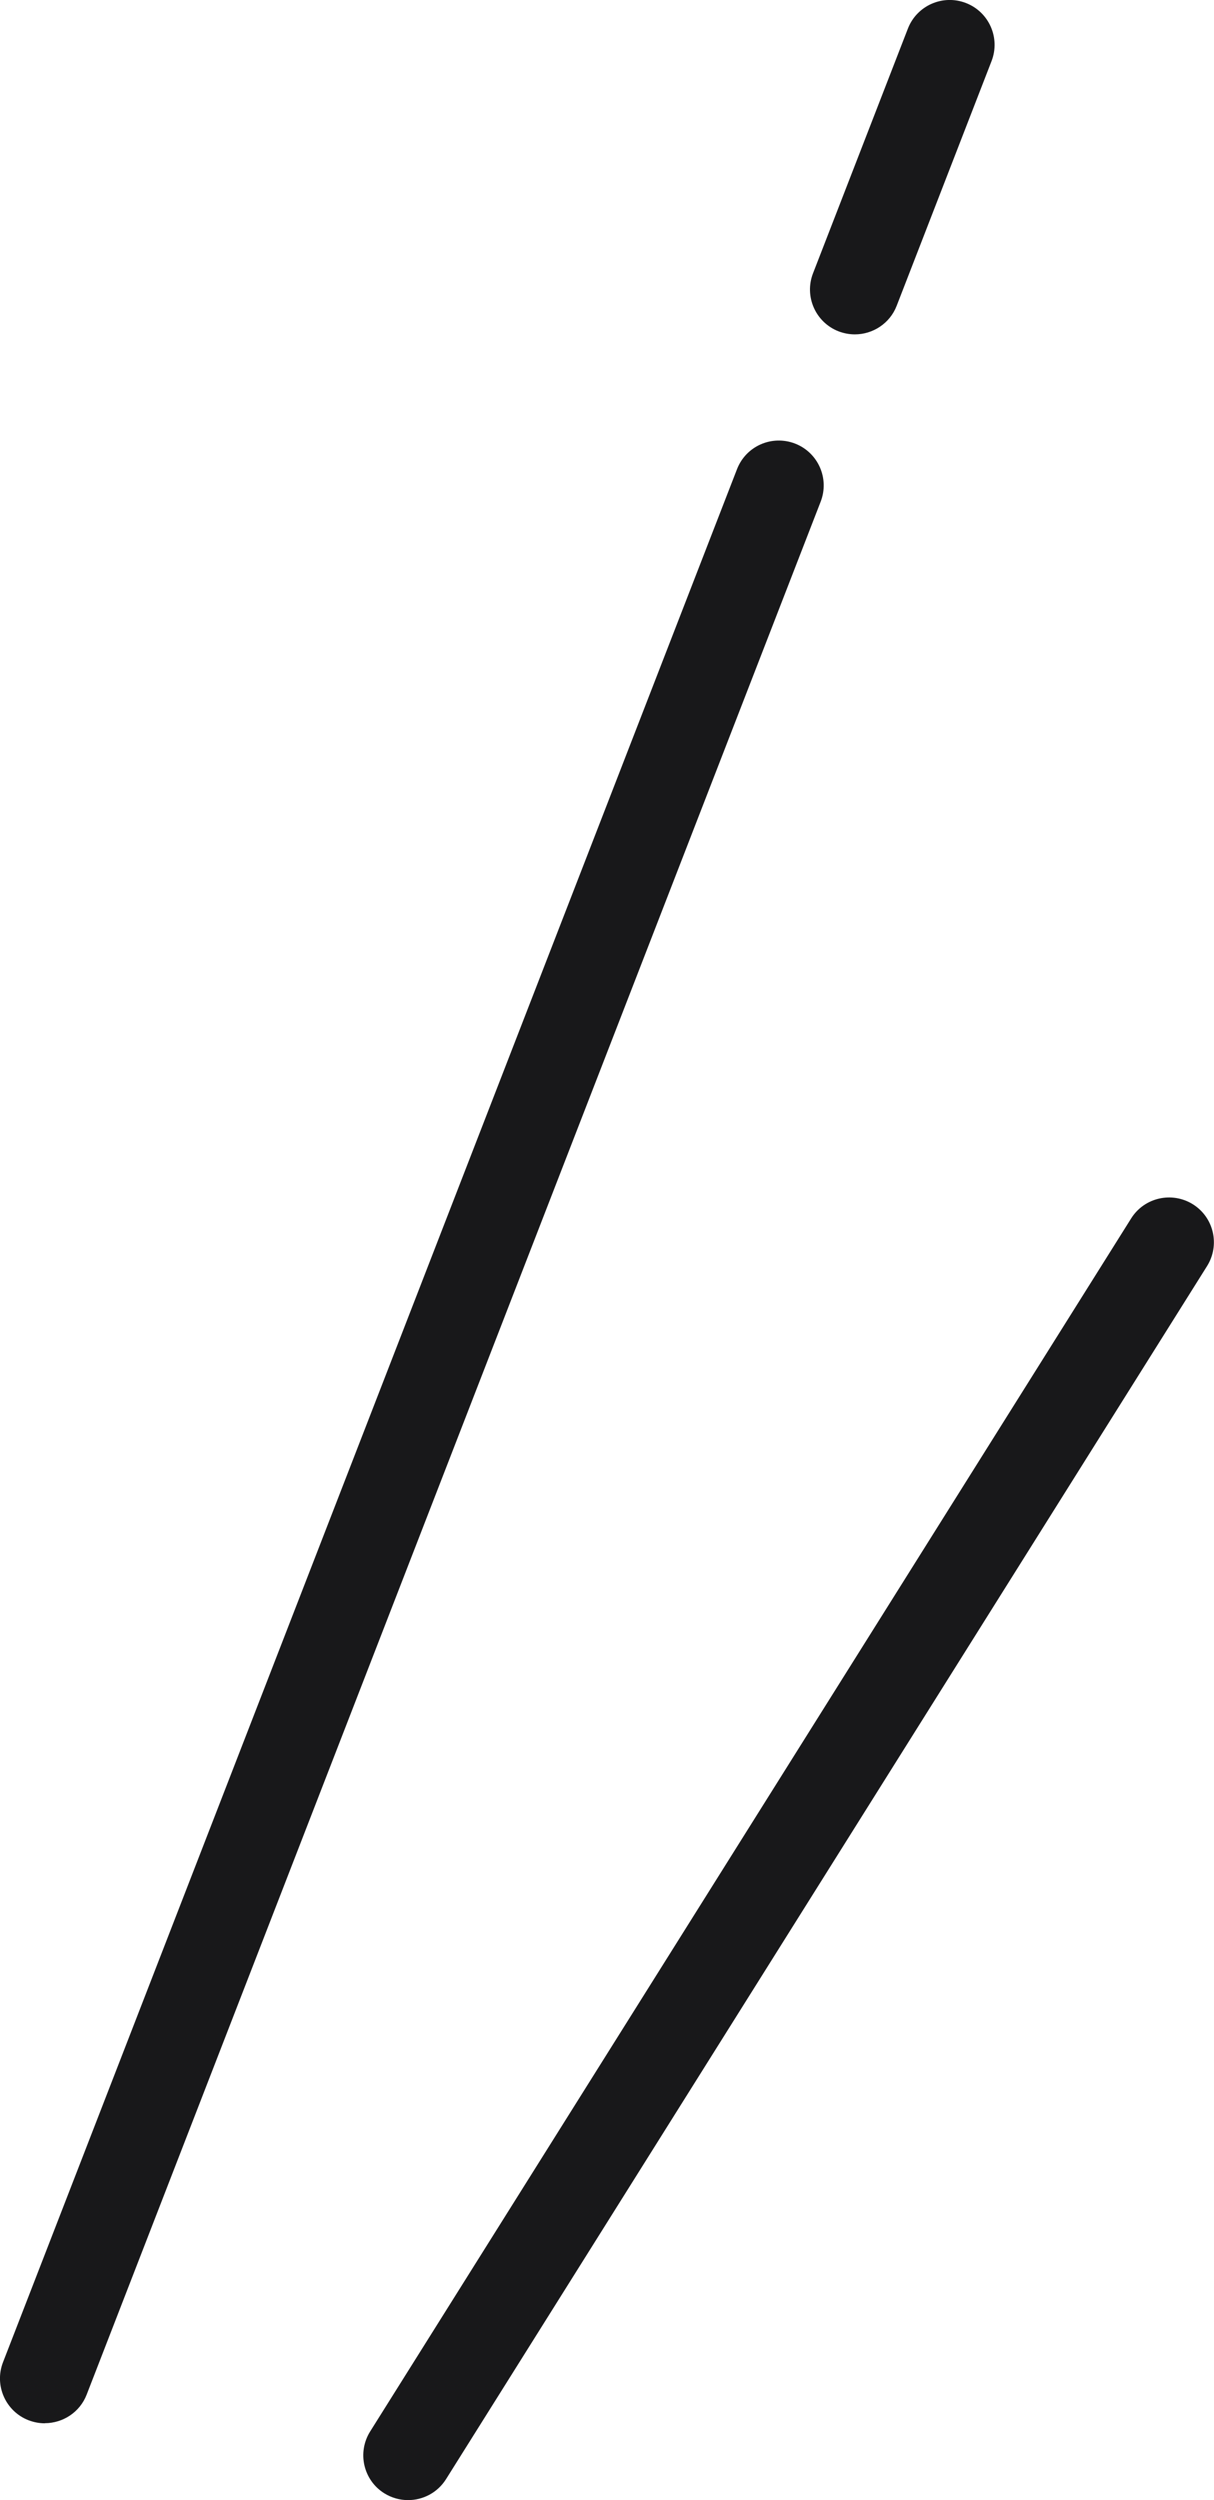
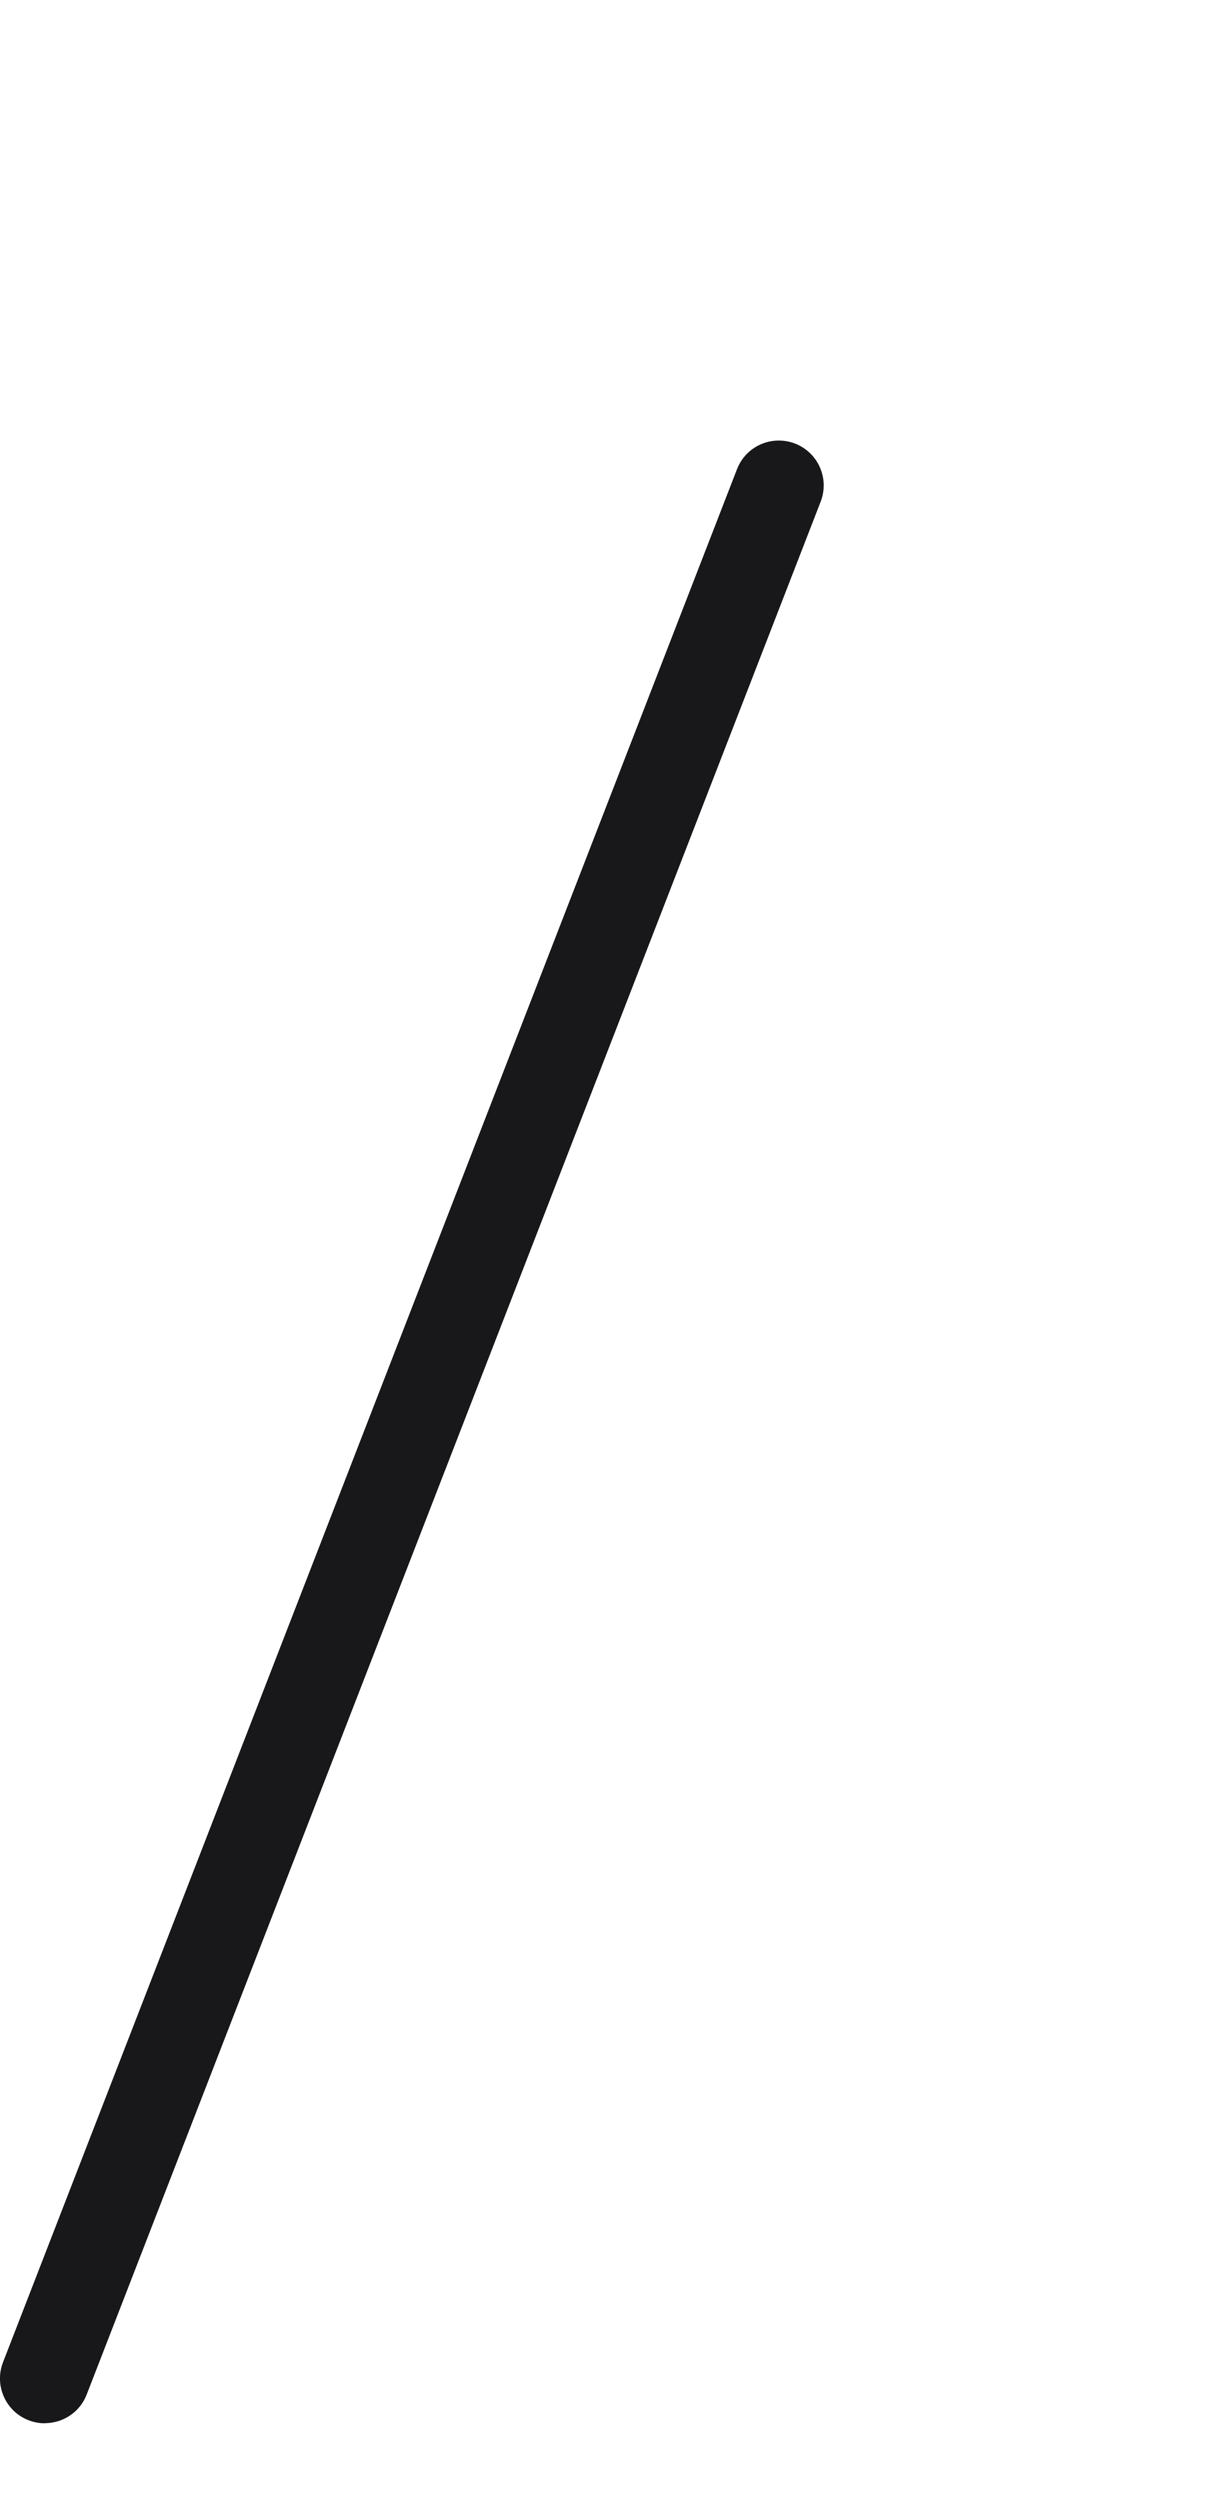
<svg xmlns="http://www.w3.org/2000/svg" id="_レイヤー_2" data-name="レイヤー 2" viewBox="0 0 108.27 222.96">
  <defs>
    <style>
      .cls-1 {
        fill: #18181a;
      }
    </style>
  </defs>
  <g id="_レイヤー_1-2" data-name="レイヤー 1">
    <g>
-       <path class="cls-1" d="M76.24,29.82c1.6,0,3.12-.97,3.73-2.55l8.46-21.82c.8-2.06-.22-4.38-2.28-5.18-2.06-.8-4.38.22-5.18,2.28l-8.46,21.82c-.8,2.06.22,4.38,2.28,5.18.48.18.96.27,1.45.27Z" />
      <path class="cls-1" d="M4,216.1c1.6,0,3.12-.97,3.73-2.55L73.19,44.74c.8-2.06-.22-4.38-2.28-5.18-2.07-.8-4.38.22-5.18,2.28L.27,210.66c-.8,2.06.22,4.38,2.28,5.18.48.18.96.27,1.45.27Z" />
    </g>
-     <path class="cls-1" d="M36.39,222.96c1.33,0,2.63-.66,3.39-1.87l67.87-108.18c1.17-1.87.61-4.34-1.26-5.51-1.87-1.17-4.34-.61-5.51,1.26l-67.87,108.18c-1.17,1.87-.61,4.34,1.26,5.51.66.41,1.4.61,2.12.61Z" />
  </g>
</svg>